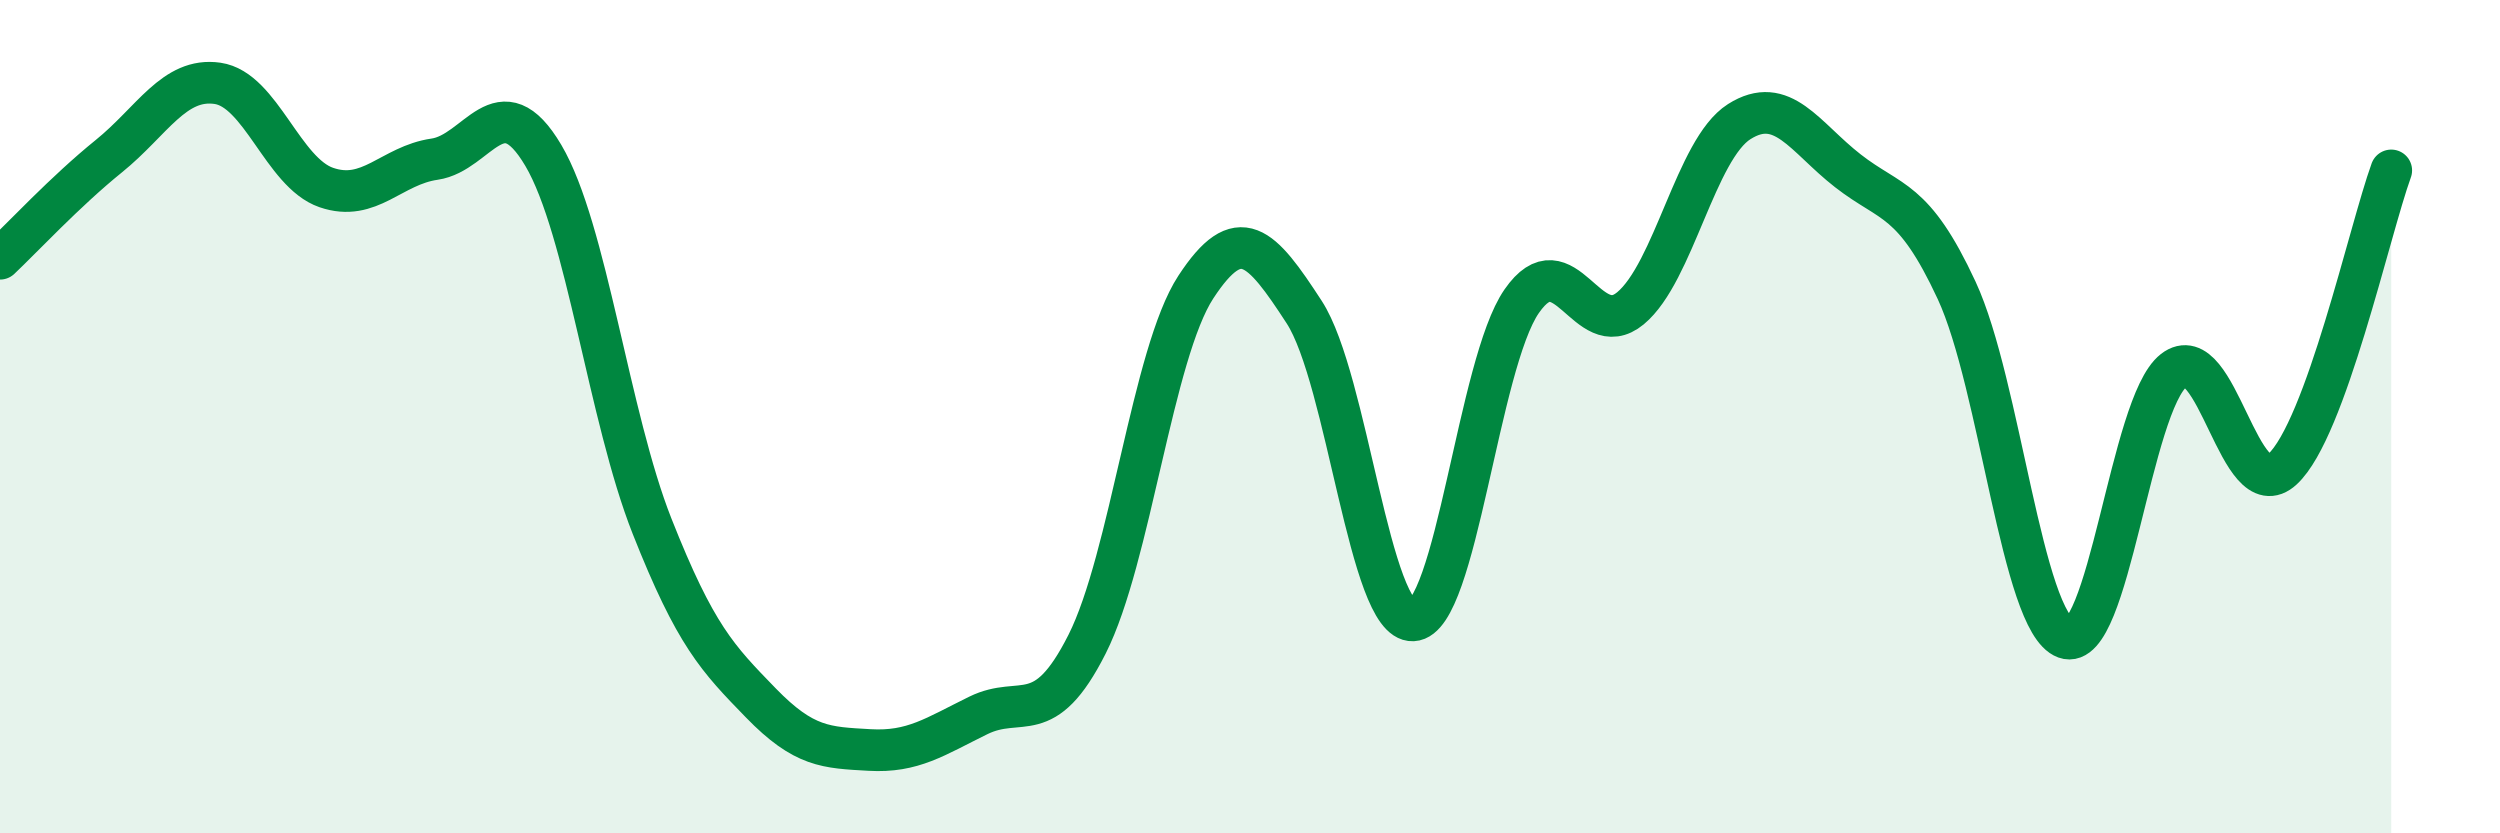
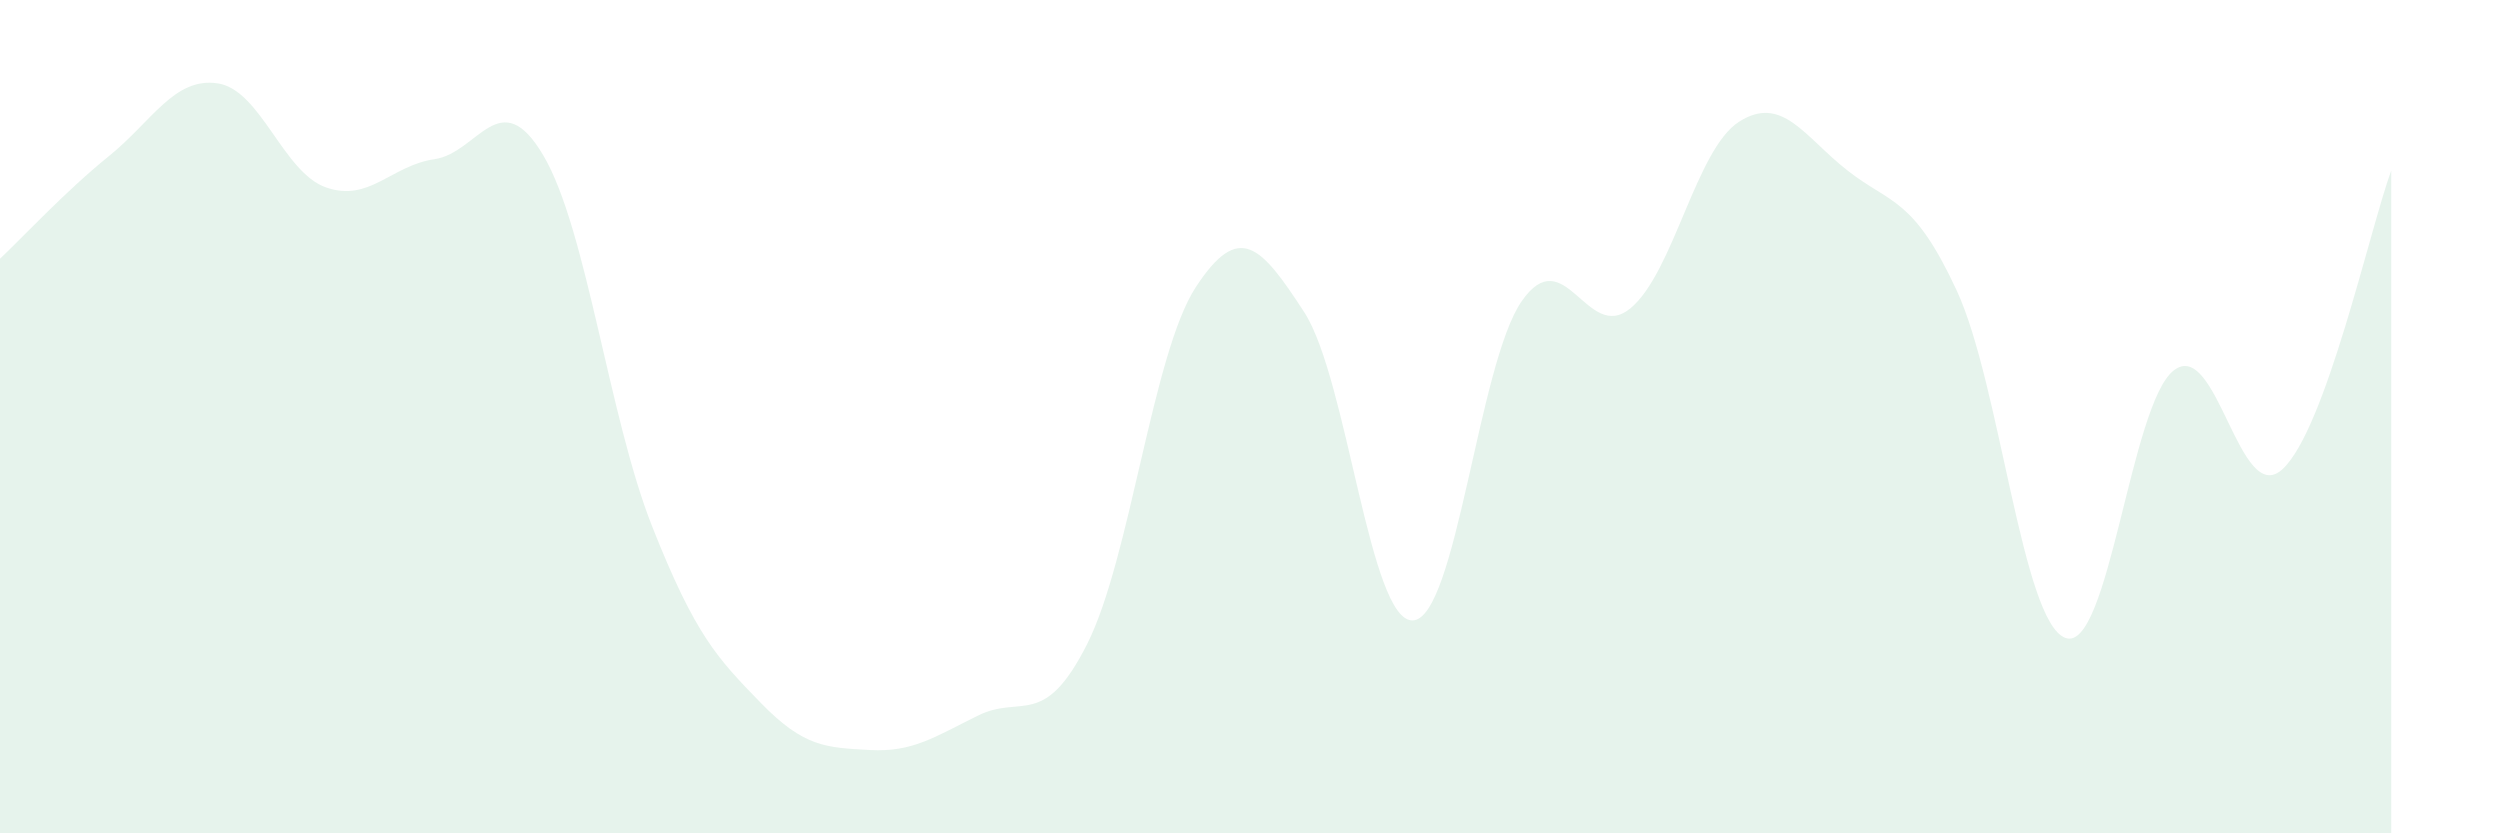
<svg xmlns="http://www.w3.org/2000/svg" width="60" height="20" viewBox="0 0 60 20">
  <path d="M 0,6.21 C 0.52,5.72 1.57,4.59 2.61,3.75 C 3.65,2.91 4.18,1.85 5.22,2 C 6.26,2.15 6.79,4.14 7.83,4.5 C 8.87,4.86 9.39,3.97 10.43,3.82 C 11.47,3.67 12,1.97 13.04,3.73 C 14.08,5.49 14.61,10 15.65,12.63 C 16.69,15.26 17.22,15.8 18.26,16.87 C 19.3,17.94 19.83,17.94 20.87,18 C 21.91,18.06 22.44,17.68 23.48,17.17 C 24.52,16.66 25.05,17.52 26.09,15.46 C 27.13,13.4 27.66,8.48 28.7,6.89 C 29.74,5.3 30.26,5.89 31.3,7.49 C 32.34,9.09 32.87,14.94 33.91,14.89 C 34.95,14.84 35.48,8.73 36.52,7.23 C 37.56,5.73 38.09,8.26 39.13,7.4 C 40.17,6.54 40.7,3.58 41.74,2.92 C 42.78,2.26 43.31,3.29 44.35,4.1 C 45.39,4.91 45.92,4.73 46.96,6.97 C 48,9.21 48.53,14.93 49.57,15.31 C 50.61,15.69 51.13,9.7 52.17,8.89 C 53.21,8.08 53.74,12.22 54.78,11.26 C 55.82,10.3 56.87,5.52 57.39,4.09L57.39 20L0 20Z" fill="#008740" opacity="0.1" stroke-linecap="round" stroke-linejoin="round" />
-   <path d="M 0,6.21 C 0.52,5.72 1.57,4.59 2.61,3.75 C 3.65,2.91 4.18,1.85 5.22,2 C 6.26,2.15 6.79,4.14 7.83,4.5 C 8.87,4.86 9.39,3.97 10.43,3.82 C 11.47,3.67 12,1.97 13.04,3.73 C 14.08,5.49 14.61,10 15.65,12.63 C 16.69,15.26 17.22,15.8 18.26,16.87 C 19.3,17.94 19.83,17.94 20.87,18 C 21.91,18.06 22.44,17.68 23.48,17.17 C 24.52,16.66 25.05,17.52 26.09,15.46 C 27.13,13.4 27.66,8.48 28.7,6.89 C 29.74,5.3 30.26,5.89 31.3,7.49 C 32.34,9.09 32.87,14.94 33.91,14.89 C 34.95,14.84 35.48,8.73 36.52,7.23 C 37.56,5.73 38.09,8.26 39.13,7.4 C 40.17,6.54 40.7,3.58 41.74,2.92 C 42.78,2.26 43.31,3.29 44.35,4.1 C 45.39,4.91 45.92,4.73 46.96,6.97 C 48,9.21 48.53,14.93 49.57,15.31 C 50.61,15.69 51.13,9.7 52.17,8.89 C 53.21,8.08 53.74,12.22 54.78,11.26 C 55.82,10.3 56.87,5.52 57.39,4.09" stroke="#008740" stroke-width="1" fill="none" stroke-linecap="round" stroke-linejoin="round" />
</svg>